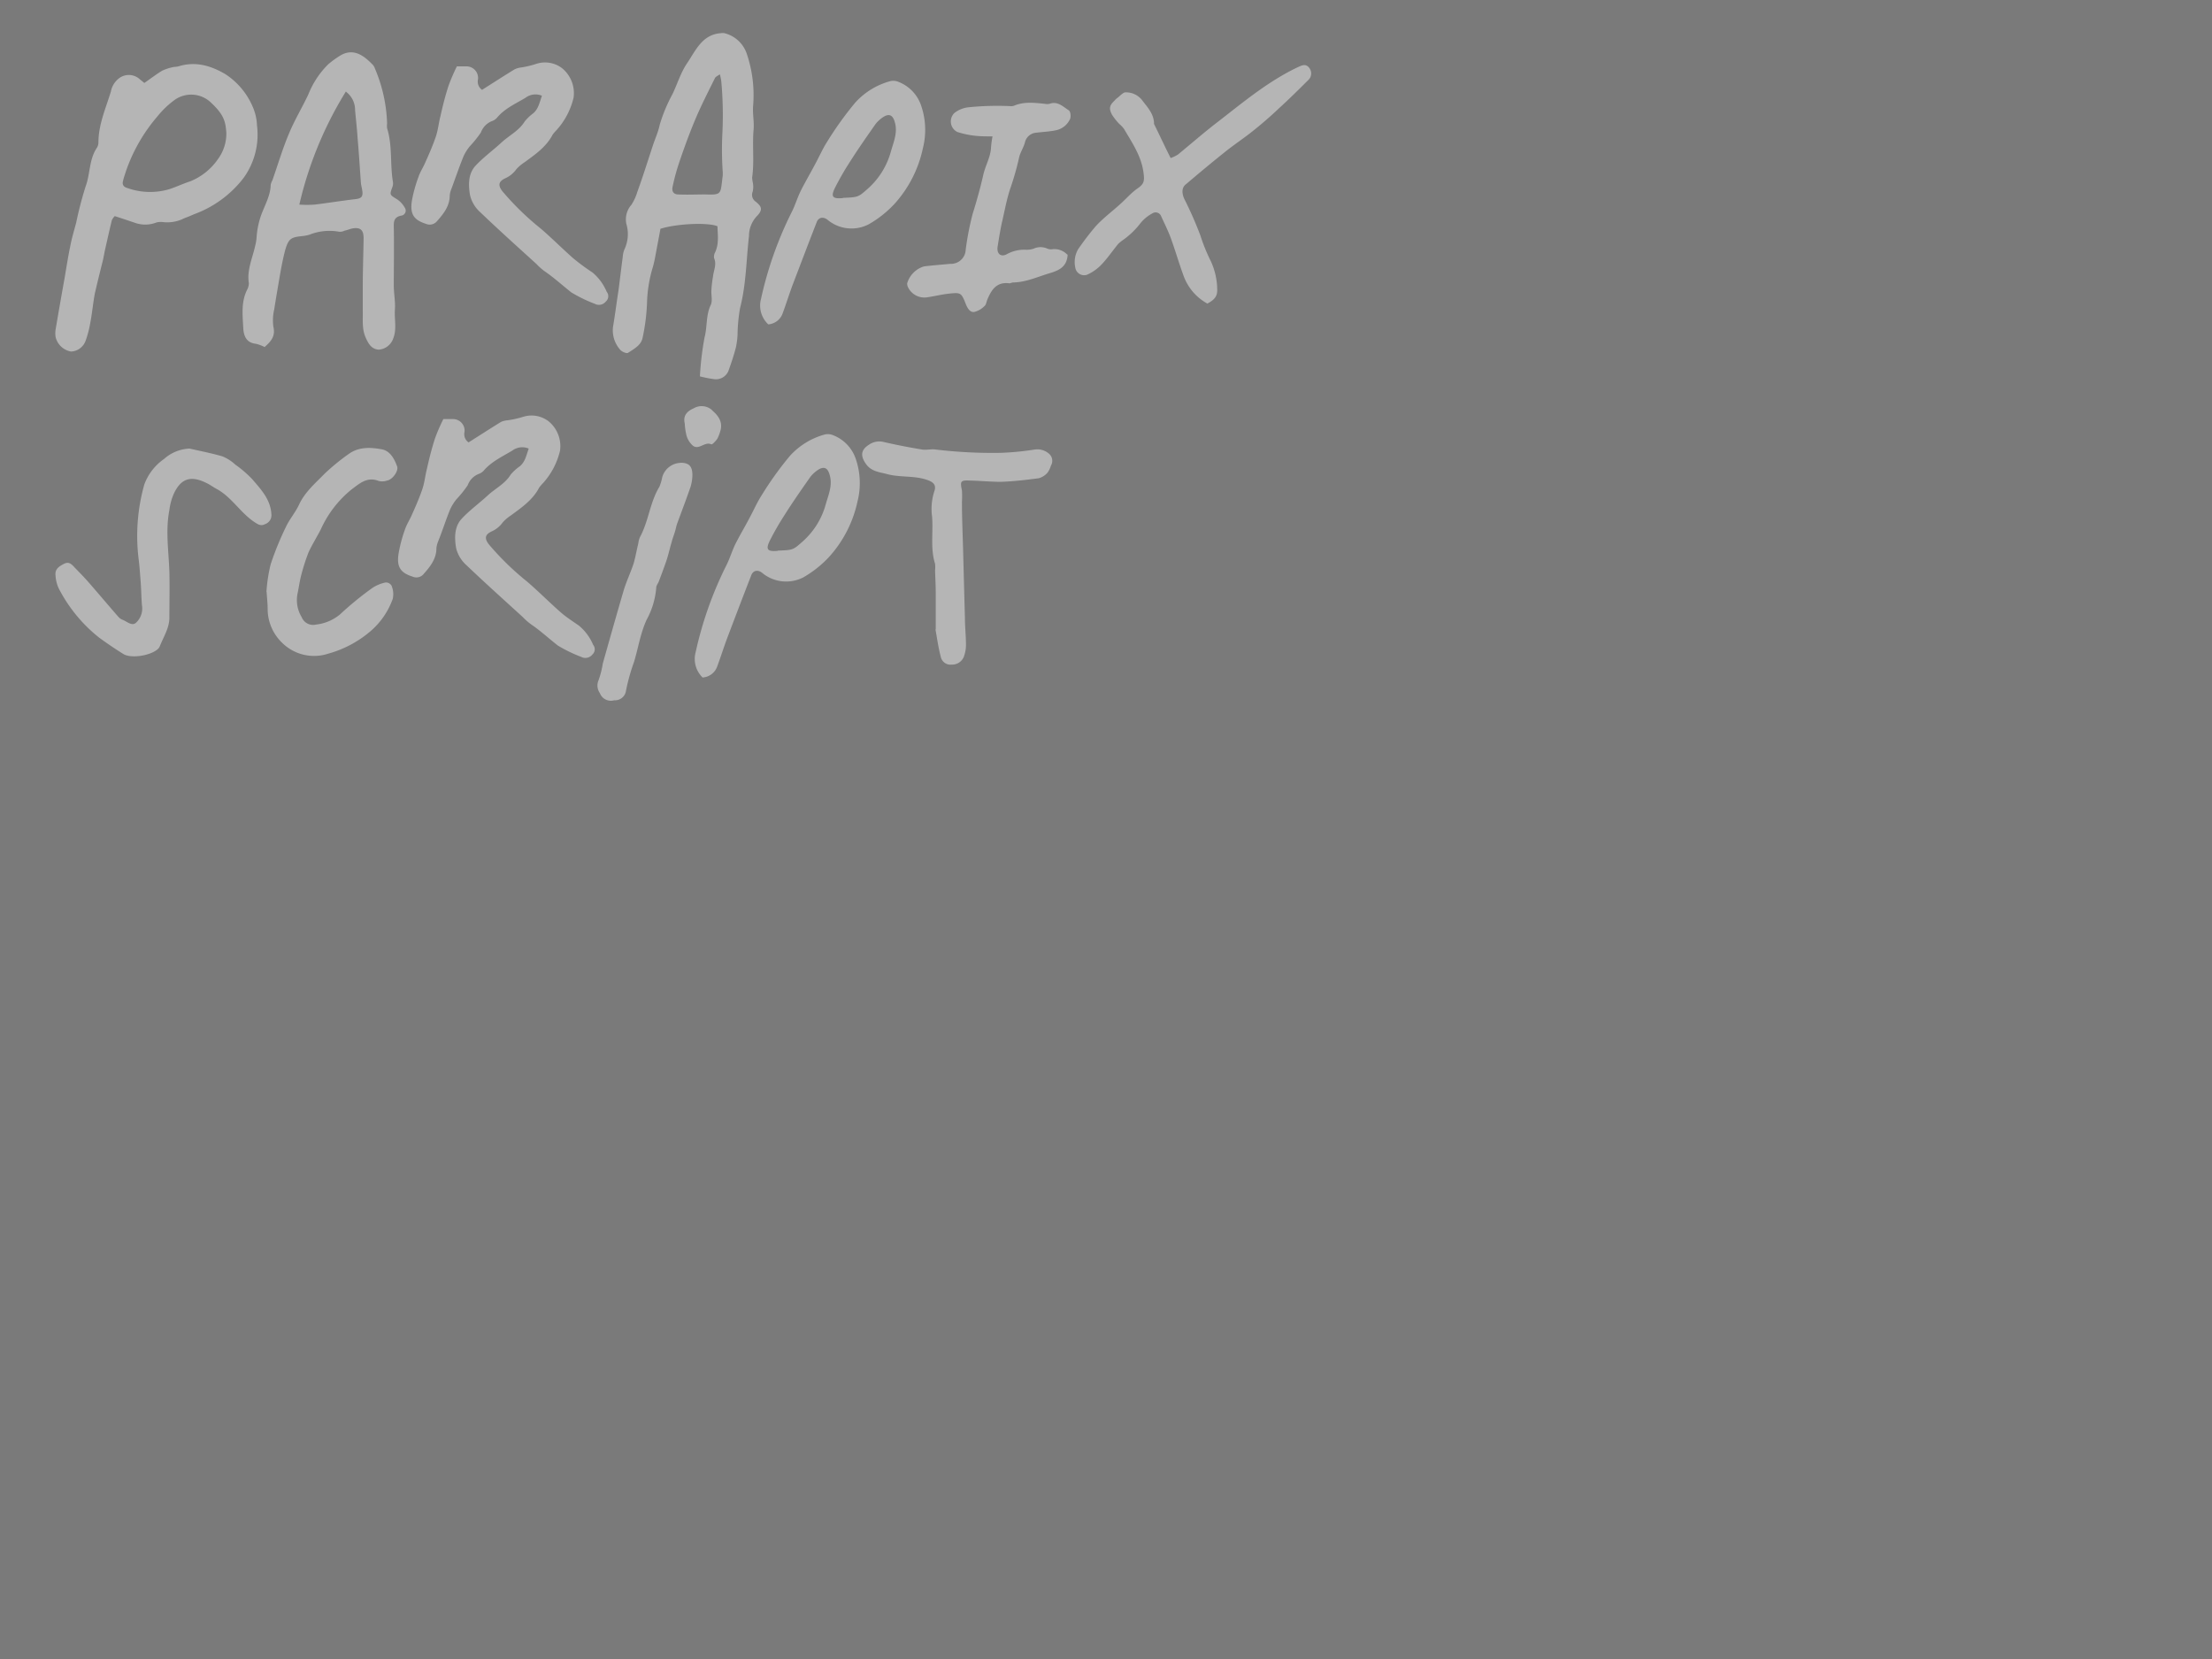
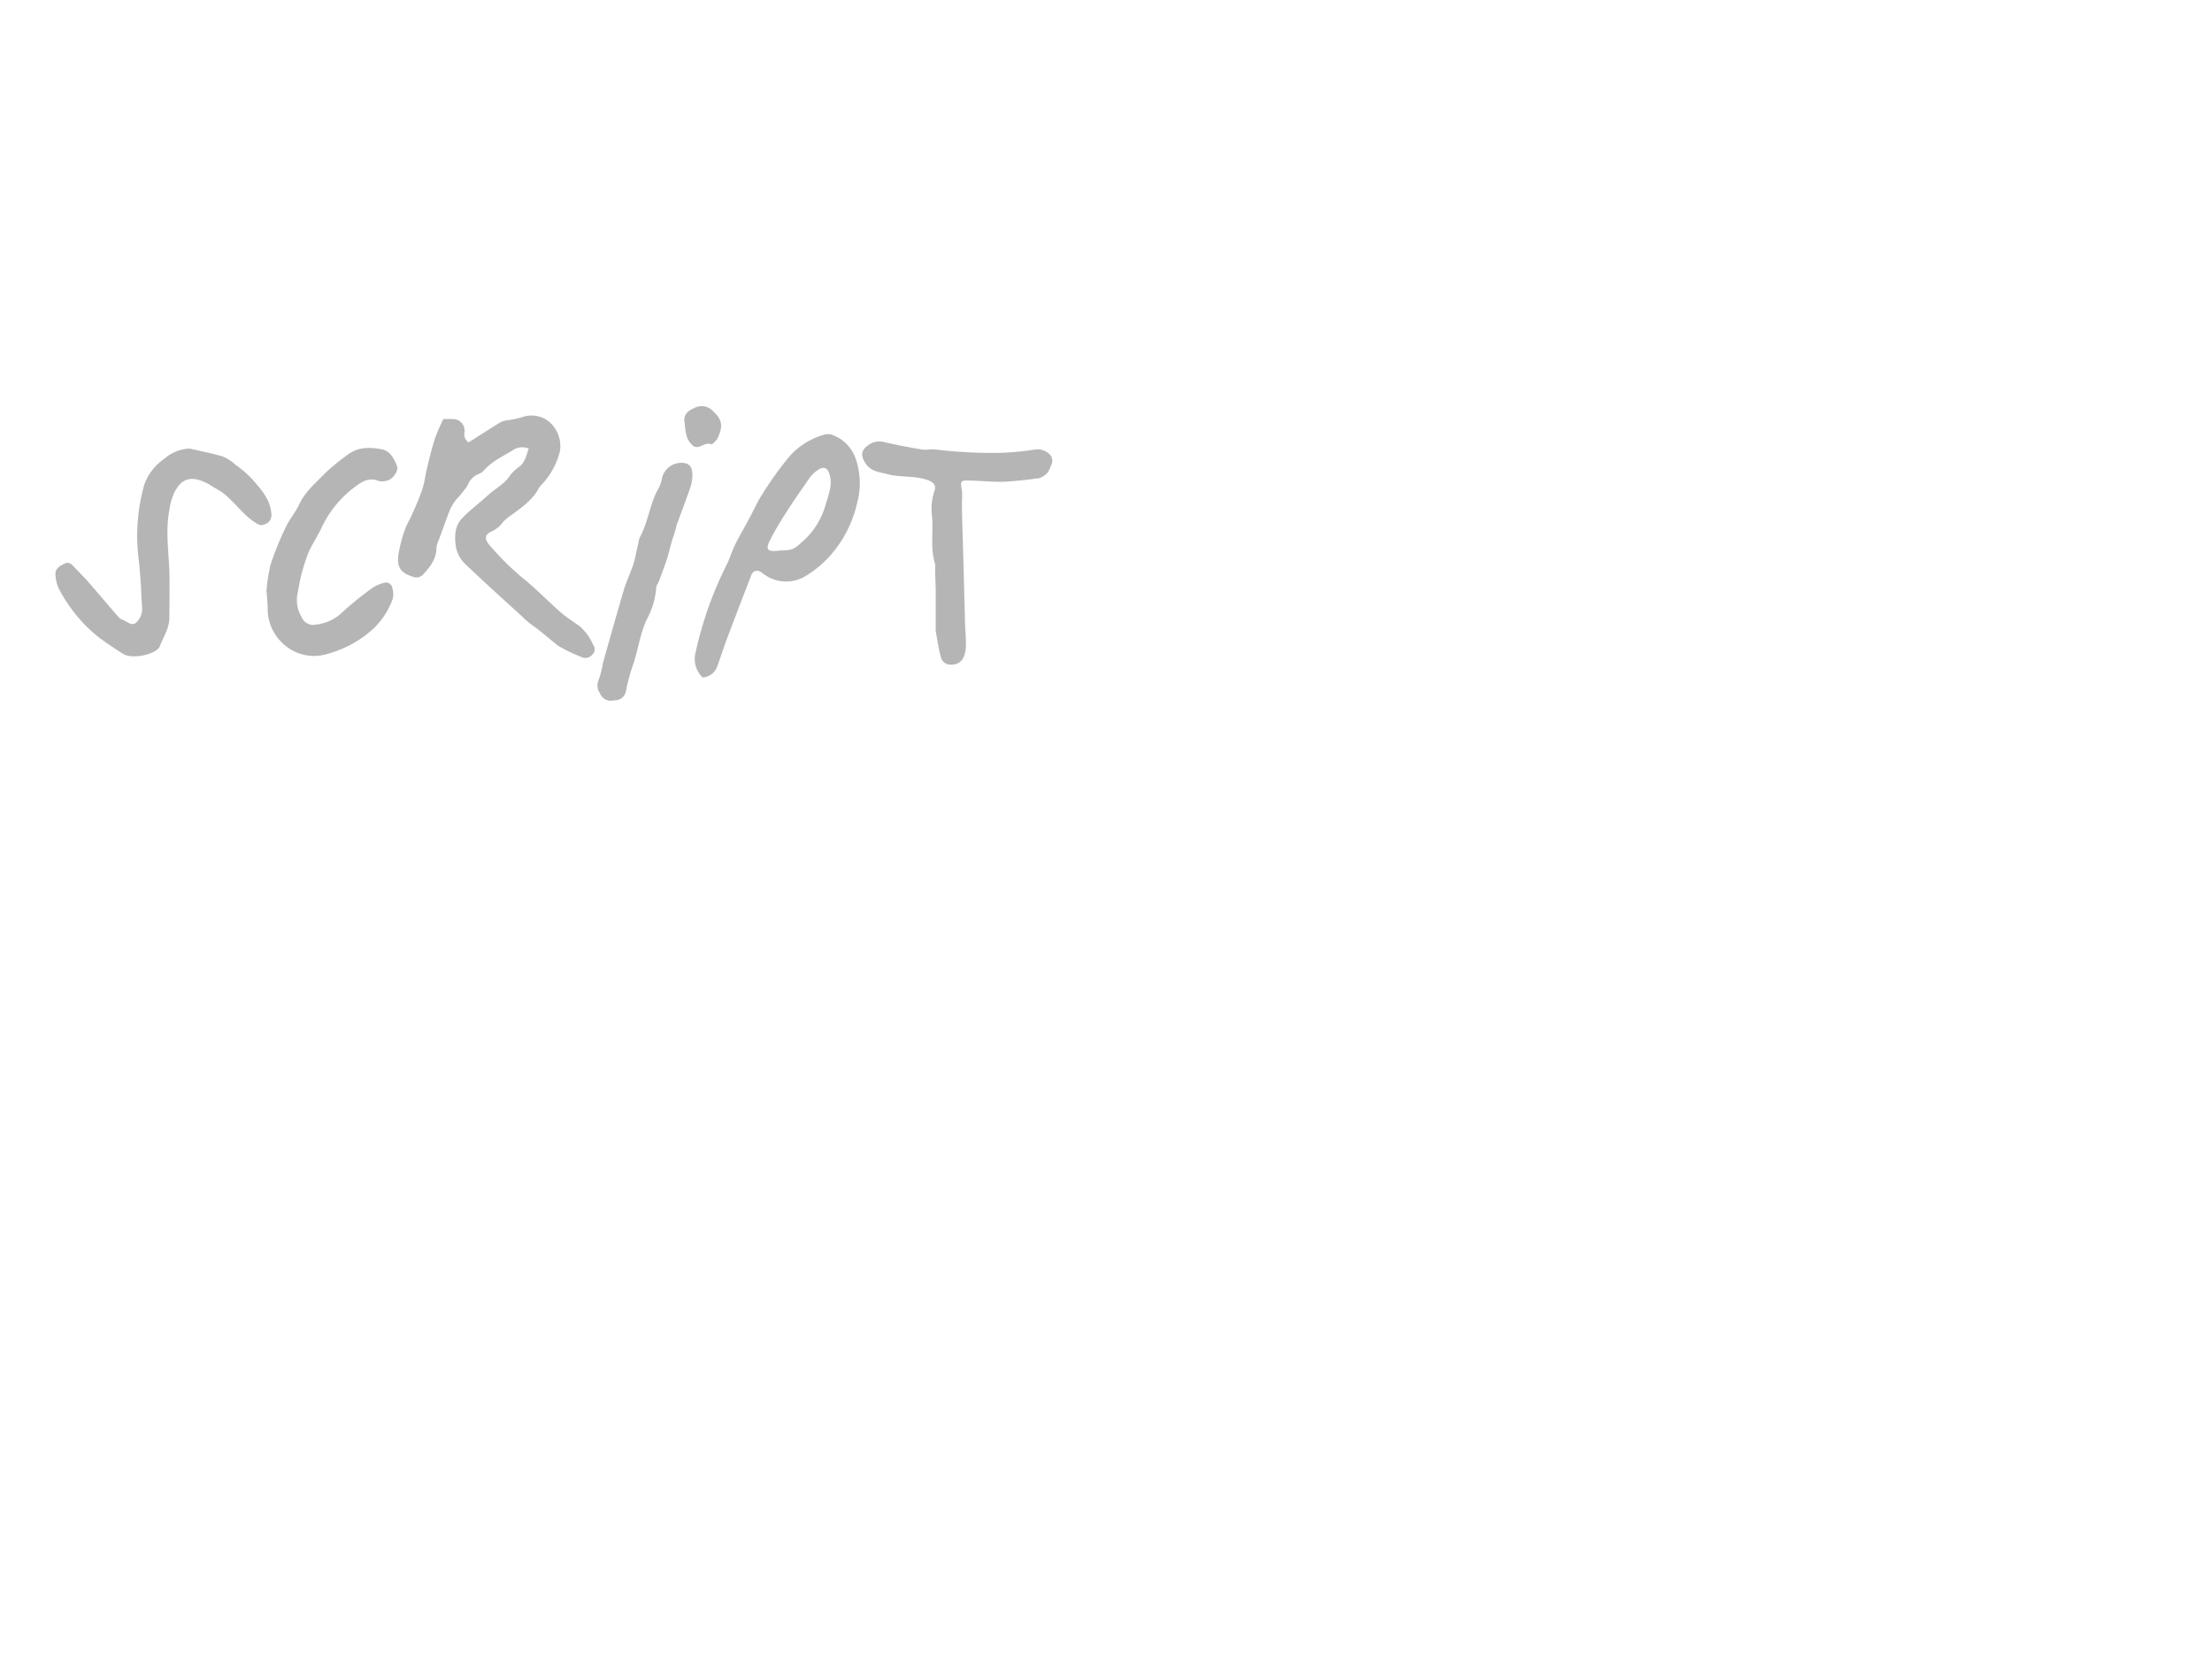
<svg xmlns="http://www.w3.org/2000/svg" id="Capa_1" data-name="Capa 1" viewBox="0 0 400 300">
  <defs>
    <style>.cls-1{fill:#7a7a7a;}.cls-2{fill:#b5b5b5;}</style>
  </defs>
-   <rect class="cls-1" width="400" height="300" />
  <path class="cls-2" d="M169.21,113.78v-6.61c0-1.33-.08-2.67-.12-4a6.14,6.14,0,0,0,0-1.22c-.88-2.79-.31-5.69-.54-8.52a10.3,10.3,0,0,1,.38-4.51c.46-1.26-.15-1.79-1.49-2.21-2.33-.73-4.77-.35-7.1-1-1.34-.34-2.76-.46-3.71-1.76-1.07-1.49-1-2.59.53-3.55a3.27,3.27,0,0,1,2.53-.5c2.33.54,4.7,1,7,1.38.8.15,1.64-.11,2.44,0a87,87,0,0,0,11.73.61,50.07,50.07,0,0,0,6.31-.61,3.21,3.21,0,0,1,2.48.73,1.69,1.69,0,0,1,.38,2.21,4.1,4.1,0,0,1-.61,1.26,3.26,3.26,0,0,1-1.57,1c-2.29.3-4.54.57-6.84.65-1.87,0-3.74-.19-5.61-.23-1.72-.08-1.8.11-1.45,1.79a17.74,17.74,0,0,1,0,2.07c0,2.79.12,5.54.2,8.33.11,4.2.22,8.4.34,12.64,0,1.65.19,3.29.19,4.93a6.11,6.11,0,0,1-.31,1.87,2.26,2.26,0,0,1-2.25,1.65,1.79,1.79,0,0,1-2-1.42c-.45-1.68-.68-3.44-.95-4.89m-42.08,8.68a4.67,4.67,0,0,1-1.29-4.63,67.12,67.12,0,0,1,5.5-15.59c.61-1.18,1-2.48,1.56-3.7.84-1.72,1.84-3.36,2.72-5.05.72-1.33,1.33-2.75,2.14-4a60.37,60.37,0,0,1,5.12-7.14,13.17,13.17,0,0,1,6.42-3.9,2.5,2.5,0,0,1,1.37.15,7,7,0,0,1,4.13,4.32,13.52,13.52,0,0,1,.3,7.68,21.69,21.69,0,0,1-5.12,10,19.78,19.78,0,0,1-4.66,3.71,6.79,6.79,0,0,1-7.41-.77c-.77-.65-1.64-.53-2,.35-1.49,3.82-2.94,7.64-4.39,11.46-.61,1.64-1.15,3.36-1.76,5a3,3,0,0,1-2.64,2.07M140.7,99.57c2.71-.11,2.71-.11,4.43-1.64a13.85,13.85,0,0,0,4.2-6.77c.5-1.75,1.26-3.43.69-5.31-.3-1.11-.88-1.56-1.91-1a6.07,6.07,0,0,0-1.57,1.38c-1.6,2.29-3.21,4.58-4.73,7a50.4,50.4,0,0,0-2.53,4.39c-.87,1.72-.57,2.14,1.27,2ZM128.76,74.16a2.82,2.82,0,0,0-3.29-.34c-1.22.53-2,1.33-1.64,2.79a11,11,0,0,0,.34,2.25,3.91,3.91,0,0,0,1.11,1.72c1.11.88,2.14-.8,3.36-.23.15.08.8-.61,1.07-1a7.48,7.48,0,0,0,.61-1.64c.35-1.53-.49-2.6-1.56-3.52m-5.66,9.51a3.56,3.56,0,0,0-3.36,2.64,8,8,0,0,1-.5,1.68c-1.72,2.83-1.95,6.23-3.51,9.1a4.28,4.28,0,0,0-.31,1.18c-.3,1.19-.5,2.41-.84,3.59-.53,1.61-1.26,3.14-1.76,4.74-1.3,4.43-2.56,8.9-3.82,13.37a15.9,15.9,0,0,1-.76,3,2.39,2.39,0,0,0,.23,2.33,2.13,2.13,0,0,0,2.6,1.3,2,2,0,0,0,2.13-1.72,35.29,35.29,0,0,1,1.46-5.23c.76-2.52,1.14-5.12,2.25-7.57a14.46,14.46,0,0,0,1.76-5.84c0-.39.3-.73.46-1.11.46-1.22.91-2.41,1.33-3.63s.65-2.37,1-3.52c.15-.61.38-1.18.57-1.79s.23-1,.42-1.53c.8-2.18,1.64-4.39,2.41-6.61a7.81,7.81,0,0,0,.34-1.87c.08-1.84-.53-2.53-2.14-2.53m-42.92-7.9c.61,0,1.18,0,1.76,0A2.09,2.09,0,0,1,84,78.1,1.8,1.8,0,0,0,84.73,80c2-1.26,3.89-2.49,5.88-3.71A3.67,3.67,0,0,1,91.8,76a17.32,17.32,0,0,0,2.75-.61,5.06,5.06,0,0,1,4.66.8,5.82,5.82,0,0,1,2.06,5.31,13.31,13.31,0,0,1-3.09,5.88,6.7,6.7,0,0,0-.69.81c-1.15,2.21-3.17,3.59-5.08,5a7.54,7.54,0,0,0-1.49,1.26,4.9,4.9,0,0,1-2,1.64c-1.26.58-1.34,1.3-.5,2.37a50,50,0,0,0,6.92,6.73c2,1.72,3.86,3.59,5.84,5.35,1.11,1,2.3,1.75,3.52,2.6a9.11,9.11,0,0,1,2.56,3.47,1.27,1.27,0,0,1-.15,1.76,1.6,1.6,0,0,1-2,.42,26,26,0,0,1-4.24-2.06c-1.61-1.26-3.1-2.64-4.78-3.79a10.94,10.94,0,0,1-1.57-1.37c-3.4-3.1-6.8-6.15-10.12-9.32a6.07,6.07,0,0,1-1.91-3.1c-.31-1.79-.38-3.86,1-5.35s3.17-2.79,4.74-4.24c1.37-1.26,3.09-2.06,4.12-3.74A8.21,8.21,0,0,1,94,84.32c1-.84,1.19-2.06,1.61-3.2a3,3,0,0,0-3,.38c-1.8,1.07-3.78,2-5.16,3.63a2.19,2.19,0,0,1-.88.57,3.48,3.48,0,0,0-2,2.06,20,20,0,0,1-2,2.49,8.33,8.33,0,0,0-1.19,1.91C80.6,94.07,80,96,79.22,97.93a4.26,4.26,0,0,0-.3,1.18c0,1.91-1.07,3.29-2.26,4.62a1.7,1.7,0,0,1-2.06.54c-2.29-.73-3-1.87-2.44-4.62a25.51,25.51,0,0,1,1.07-3.9c.3-.92.87-1.76,1.26-2.68.68-1.52,1.37-3.09,1.91-4.7.38-1.14.49-2.4.8-3.59.42-1.87.88-3.74,1.49-5.58a32.74,32.74,0,0,1,1.49-3.43m-32,31.29a28.39,28.39,0,0,1,.76-5,54.31,54.31,0,0,1,2.79-6.83c.65-1.38,1.68-2.56,2.33-3.94,1.07-2.33,3-3.94,4.7-5.69A39.68,39.68,0,0,1,63.19,82c1.79-1.22,3.86-1.11,5.8-.76,1.57.27,2.34,1.76,2.83,3.13.27.84-.88,2.37-1.79,2.52a2.73,2.73,0,0,1-1.57.08c-2.1-.84-3.52.53-4.93,1.57A19.73,19.73,0,0,0,58,95.75c-.73,1.41-1.57,2.75-2.22,4.16a38.22,38.22,0,0,0-1.33,4.17c-.27,1.07-.42,2.18-.65,3.28a5.92,5.92,0,0,0,.76,4.25,2.22,2.22,0,0,0,2.6,1.33,8.18,8.18,0,0,0,4.32-1.83,58.72,58.72,0,0,1,5.84-4.78,6.9,6.9,0,0,1,2.41-1,1.19,1.19,0,0,1,1.07.57,4,4,0,0,1,.23,2.37A13.85,13.85,0,0,1,67.16,114a19.85,19.85,0,0,1-7.83,4.21,8.21,8.21,0,0,1-8.41-2.07,8.49,8.49,0,0,1-2.52-6c0-1-.11-1.87-.19-3.13m-14-25.91c2,.46,4,.84,6,1.42a7.69,7.69,0,0,1,2.33,1.49,20.63,20.63,0,0,1,3.06,2.63c1.61,1.88,3.33,3.67,3.48,6.38a1.7,1.7,0,0,1-1.15,1.76c-.76.38-1.22.08-1.87-.34-2.56-1.68-4.13-4.51-6.84-6-.65-.34-1.18-.76-1.83-1.07-2.87-1.45-4.7-.88-6,2a10.52,10.52,0,0,0-.76,2.86c-.73,3.75-.12,7.45,0,11.2.07,2.75,0,5.5,0,8.25,0,1.91-1.07,3.48-1.72,5.16a1.64,1.64,0,0,1-.26.42c-1.19,1.26-4.89,1.91-6.35,1s-2.94-1.91-4.35-2.94a27.21,27.21,0,0,1-7.34-8.94,6.49,6.49,0,0,1-.57-2.33c-.15-1.19.73-1.68,1.57-2.11s1.33.08,1.83.62c.84.88,1.72,1.75,2.52,2.67,1.84,2.1,3.63,4.24,5.47,6.34a1.8,1.8,0,0,0,.72.5c.8.31,1.68,1.18,2.41.57a3.48,3.48,0,0,0,1.11-3.17c-.12-1.41-.12-2.79-.23-4.2s-.19-2.68-.35-4a34.29,34.29,0,0,1,1-13.64A9.69,9.69,0,0,1,29.66,83a7.37,7.37,0,0,1,4.54-1.88" />
-   <path class="cls-2" d="M218.36,54.91A9.32,9.32,0,0,1,214,49.79c-.8-2.18-1.45-4.43-2.25-6.65-.5-1.37-1.15-2.67-1.76-4a1.08,1.08,0,0,0-1.65-.53,7,7,0,0,0-2.14,1.79,14.56,14.56,0,0,1-3,2.91,8.14,8.14,0,0,0-1,.8c-1.07,1.3-2,2.71-3.21,3.93a8.27,8.27,0,0,1-2.44,1.65,1.62,1.62,0,0,1-2.11-1.34,4.66,4.66,0,0,1,.5-3.25,50.12,50.12,0,0,1,3.21-4.2c1.3-1.42,2.87-2.6,4.32-3.9.65-.57,1.26-1.22,1.91-1.83a14.16,14.16,0,0,1,1.18-1c1.34-.88,1.42-1.41,1.23-2.9-.39-3.06-2.07-5.46-3.56-8a5.73,5.73,0,0,0-.84-.87,11.36,11.36,0,0,1-1.3-1.65c-.61-1.14-.46-1.72.5-2.6a2,2,0,0,1,.38-.38c.54-.38,1.15-1.14,1.64-1.07A3.69,3.69,0,0,1,206.44,18c1,1.34,2.17,2.48,2.25,4.28a.21.21,0,0,0,0,.15c1,2,1.91,4,3,6.15a6.13,6.13,0,0,0,1.34-.65c2.44-2,4.81-4.08,7.33-6,4.59-3.56,9.06-7.3,14.41-9.82.76-.35,1.41-.61,2,.19a1.63,1.63,0,0,1-.27,2.25c-1.72,1.72-3.47,3.44-5.31,5.12-1.53,1.45-3.13,2.83-4.77,4.13s-3.44,2.48-5.08,3.82c-2.34,1.87-4.63,3.78-6.92,5.73-.73.57-.73,1.57-.27,2.6a68.28,68.28,0,0,1,2.91,6.61,32.58,32.58,0,0,0,1.91,4.7,12.5,12.5,0,0,1,1.14,5.27c0,1-.46,1.68-1.79,2.37M193.06,46c-.07,2.29-1.68,2.94-3.24,3.4-2.18.65-4.28,1.64-6.61,1.68-.23,0-.46.15-.69.15-2.33-.3-3.25,1.19-4,3-.15.35-.19.88-.49,1.11a3.92,3.92,0,0,1-1.84,1.07c-.72.12-1.18-.57-1.49-1.3-.87-2.21-.91-2.25-3.21-2-1.26.15-2.52.46-3.82.65a3.28,3.28,0,0,1-3.55-2,2.09,2.09,0,0,1-.08-.5,4.52,4.52,0,0,1,3.06-3.09c1.57-.19,3.17-.31,4.74-.46a2.66,2.66,0,0,0,2.79-2.56,52,52,0,0,1,1.26-6.49c.72-2.3,1.37-4.63,1.91-7,.38-1.72,1.34-3.28,1.41-5a16.56,16.56,0,0,1,.27-2c-1.18,0-2.18,0-3.13-.11a15.92,15.92,0,0,1-3.25-.69,2.13,2.13,0,0,1-.5-3.44,5,5,0,0,1,2.37-1,50.92,50.92,0,0,1,7.72-.23,1.37,1.37,0,0,0,.69-.08c1.79-.76,3.67-.53,5.54-.34a2.18,2.18,0,0,0,.88,0c1.45-.54,2.44.53,3.47,1.18.31.19.42,1.11.23,1.57a3.61,3.61,0,0,1-2.67,2.06c-1.15.23-2.29.27-3.48.42a2.25,2.25,0,0,0-2,1.72c-.26,1-.87,1.84-1.07,2.79a51.05,51.05,0,0,1-1.64,5.73c-.65,2-1,4.05-1.49,6.12-.3,1.41-.53,2.86-.76,4.31-.16,1.27.65,1.88,1.72,1.27a6.55,6.55,0,0,1,3.59-.77,4.4,4.4,0,0,0,1.18-.19,3,3,0,0,1,2.56,0,1.86,1.86,0,0,0,1,.07,3.23,3.23,0,0,1,2.56,1M138.92,58.65a4.66,4.66,0,0,1-1.3-4.62,67,67,0,0,1,5.5-15.59c.61-1.18,1-2.48,1.57-3.7.84-1.72,1.83-3.37,2.71-5.05.73-1.33,1.34-2.75,2.14-4a61.54,61.54,0,0,1,5.12-7.14,13.21,13.21,0,0,1,6.42-3.9,2.44,2.44,0,0,1,1.38.15,7,7,0,0,1,4.12,4.32,13.52,13.52,0,0,1,.31,7.68,21.69,21.69,0,0,1-5.12,10.05,19.68,19.68,0,0,1-4.66,3.7,6.76,6.76,0,0,1-7.41-.76c-.77-.65-1.65-.53-2,.34-1.49,3.82-2.94,7.65-4.4,11.47-.61,1.64-1.14,3.36-1.75,5a3,3,0,0,1-2.64,2.06m13.56-22.88c2.72-.12,2.72-.12,4.44-1.64a13.85,13.85,0,0,0,4.2-6.77c.5-1.76,1.26-3.44.69-5.31-.31-1.11-.88-1.57-1.91-1a5.74,5.74,0,0,0-1.57,1.38c-1.6,2.29-3.21,4.58-4.74,7a50.3,50.3,0,0,0-2.52,4.39c-.88,1.72-.57,2.14,1.26,2ZM126.57,68a53.73,53.73,0,0,1,.84-7c.5-1.91.23-4,1.11-5.84.35-.73.08-1.72.12-2.6s.15-1.72.3-2.6c.12-1.11.69-2.14.19-3.28a1.67,1.67,0,0,1,.16-1c.76-1.56.49-3.21.45-4.77-1.79-.73-7.41-.46-10.31.46-.27,1.49-.58,3.09-.88,4.7a21,21,0,0,1-.5,2.25A24.33,24.33,0,0,0,117,54.87a36.87,36.87,0,0,1-.8,6.23c-.27,1.34-1.57,2-2.64,2.71-.26.16-1.18-.23-1.45-.61a5.3,5.3,0,0,1-1.26-4.09c.38-2.21.65-4.43,1-6.64.26-2,.49-4,.76-6a4.33,4.33,0,0,1,.31-1.38,6.47,6.47,0,0,0,.34-4.62,4,4,0,0,1,.92-3.44,9,9,0,0,0,1.07-2.33c1-2.75,1.87-5.54,2.79-8.33.42-1.3,1-2.52,1.26-3.82a28.82,28.82,0,0,1,2.29-5.5c.92-1.91,1.53-4,2.71-5.69C125.81,9.1,127,6.23,130.36,6A2.21,2.21,0,0,1,131,6a5.71,5.71,0,0,1,4.05,3.75A23.33,23.33,0,0,1,136.2,19c-.15,1.46.19,2.87.08,4.36-.27,2.9.15,5.85-.27,8.75a6,6,0,0,0,.11.84,4,4,0,0,1,0,1.68,1.49,1.49,0,0,0,.54,1.84c1.18.95,1.26,1.52.19,2.63a5.24,5.24,0,0,0-1.41,3.59c-.5,4.32-.5,8.72-1.61,13a30.13,30.13,0,0,0-.46,4.89,13.85,13.85,0,0,1-.3,2.25c-.35,1.38-.8,2.71-1.26,4a2.44,2.44,0,0,1-2.75,1.72,20.6,20.6,0,0,1-2.49-.49m3.63-54.64c-.49.34-.8.46-.91.69-1.3,2.63-2.64,5.23-3.75,7.94-1,2.41-1.91,4.93-2.75,7.42a38.25,38.25,0,0,0-1.15,4.24c-.23.91.2,1.45,1,1.45,1.6.08,3.24,0,4.89,0,3.13.11,2.71-.08,3.17-3.44v-.54a58.33,58.33,0,0,1-.08-6.87,67.33,67.33,0,0,0-.19-9.63,11.67,11.67,0,0,0-.27-1.3M82.62,12c.61,0,1.19,0,1.76,0a2.1,2.1,0,0,1,2.06,2.34,1.82,1.82,0,0,0,.73,1.91c2-1.27,3.89-2.49,5.88-3.71a3.82,3.82,0,0,1,1.19-.34A17.35,17.35,0,0,0,97,11.54a5.06,5.06,0,0,1,4.66.81,5.82,5.82,0,0,1,2.06,5.31,13.31,13.31,0,0,1-3.09,5.88,7.47,7.47,0,0,0-.69.8c-1.15,2.22-3.17,3.6-5.08,5a7.54,7.54,0,0,0-1.49,1.26,4.9,4.9,0,0,1-2,1.64c-1.26.58-1.34,1.3-.5,2.37a50,50,0,0,0,6.92,6.73c2,1.72,3.86,3.59,5.85,5.35a39.73,39.73,0,0,0,3.51,2.59,9.22,9.22,0,0,1,2.56,3.48,1.27,1.27,0,0,1-.15,1.76,1.6,1.6,0,0,1-2,.42,26.42,26.42,0,0,1-4.24-2.06c-1.61-1.27-3.1-2.64-4.78-3.79A10.34,10.34,0,0,1,97,47.73c-3.41-3.1-6.81-6.15-10.13-9.33A6,6,0,0,1,85,35.31c-.31-1.8-.38-3.86,1-5.35s3.17-2.79,4.74-4.24c1.37-1.26,3.09-2.06,4.13-3.74a7.85,7.85,0,0,1,1.52-1.46c1-.84,1.19-2.06,1.61-3.21a3,3,0,0,0-3,.39c-1.8,1.07-3.78,1.94-5.16,3.63a2.31,2.31,0,0,1-.88.57,3.48,3.48,0,0,0-2,2.06,20.71,20.71,0,0,1-2,2.49,8,8,0,0,0-1.18,1.91c-.77,1.91-1.42,3.82-2.14,5.77a4,4,0,0,0-.31,1.18c0,1.91-1.07,3.29-2.25,4.62a1.72,1.72,0,0,1-2.07.54c-2.29-.73-3-1.87-2.44-4.63A25.7,25.7,0,0,1,75.67,32c.3-.92.88-1.76,1.26-2.68.69-1.53,1.37-3.09,1.91-4.7.38-1.14.49-2.4.8-3.59.42-1.87.88-3.74,1.49-5.58A33.8,33.8,0,0,1,82.62,12M47.9,62.78a7.11,7.11,0,0,0-1.61-.61C44.65,62,44.12,60.91,44,59.5c-.11-2.37-.46-4.82.69-7.11A2.56,2.56,0,0,0,45,51.2c-.38-2.36.65-4.5,1.14-6.72a8.55,8.55,0,0,0,.27-1.72A15,15,0,0,1,47,39.59c.61-2.1,1.91-3.94,1.95-6.19a3.15,3.15,0,0,1,.31-.8c1-2.83,1.83-5.7,3-8.45,1-2.44,2.4-4.73,3.51-7.1a15.89,15.89,0,0,1,3.59-5.43,17.32,17.32,0,0,1,2.1-1.53c2.45-1.53,4.4,0,6,1.68a2,2,0,0,1,.35.65A27.49,27.49,0,0,1,70,22.32a3.7,3.7,0,0,0,0,.88c1,3.17.5,6.53,1.07,9.78a2,2,0,0,1-.11.84c-.54,1.45-.5,1.38.84,2.22a4.3,4.3,0,0,1,1.38,1.49A.92.92,0,0,1,72.51,39c-1.19.26-1.34.95-1.3,2.06.07,3.51,0,7.07,0,10.58,0,1.45.31,2.94.2,4.36-.12,1.76.38,3.51-.31,5.23a3,3,0,0,1-2.64,2c-1.22-.11-1.75-.92-2.25-2-.8-1.64-.57-3.32-.61-5,0-1.45,0-2.9,0-4.39,0-2.91.11-5.85.15-8.75,0-1.42-.49-2-1.91-1.8-.49.08-1,.31-1.53.42a1.74,1.74,0,0,1-1,.19,9.81,9.81,0,0,0-5.35.54,7.71,7.71,0,0,1-1.37.26c-2,.2-2.41.5-3,2.45-.42,1.57-.72,3.17-1,4.78-.34,2-.69,4-1,6a8.79,8.79,0,0,0-.16,3.14c.42,1.71-.42,2.67-1.6,3.7M62.57,16.51A67.76,67.76,0,0,0,54.13,37a21,21,0,0,0,2.75,0c2.48-.3,5-.72,7.49-1,1-.15,1.3-.46,1.14-1.53-.07-.53-.23-1-.26-1.56-.19-2.64-.35-5.28-.58-7.87-.11-1.72-.3-3.41-.46-5.09a4.11,4.11,0,0,0-1.64-3.36M26.1,15c1.11-.76,2.14-1.56,3.21-2.21a8.87,8.87,0,0,1,1.8-.61c.42-.12.84-.08,1.22-.2,3-.91,5.73-.15,8.41,1.42a13.23,13.23,0,0,1,5,6,9.19,9.19,0,0,1,.73,3.25,13.37,13.37,0,0,1-2.41,9.51,19.86,19.86,0,0,1-8.94,6.57c-.61.27-1.18.5-1.79.73a6.71,6.71,0,0,1-3.94.69,3.51,3.51,0,0,0-1.07.07,5.59,5.59,0,0,1-3.78.12c-1.22-.42-2.41-.81-3.78-1.26a2.15,2.15,0,0,0-.54.76c-.42,1.72-.8,3.44-1.18,5.12-.16.69-.27,1.38-.42,2.06-.5,2-1,4-1.46,6-.34,1.76-.49,3.59-.84,5.39a19,19,0,0,1-.84,3.21,2.93,2.93,0,0,1-2.63,1.95,3.48,3.48,0,0,1-2.79-2.6,4.17,4.17,0,0,1,0-1.41c.53-3.14,1.07-6.23,1.64-9.37.31-1.87.61-3.78,1-5.65.27-1.45.69-2.83,1.07-4.24a66.77,66.77,0,0,1,1.72-6.61c.84-2.29.61-4.82,2-6.92a1.86,1.86,0,0,0,.31-1c0-3.25,1.33-6.19,2.25-9.21A3.9,3.9,0,0,1,21.75,14a2.93,2.93,0,0,1,3.55.35ZM40.93,24c-.15-1.84-.31-3.13-2.68-5.35A5.16,5.16,0,0,0,31.68,18a16,16,0,0,0-3.17,3A30.31,30.31,0,0,0,22.7,31.18c-.15.5-.34,1-.45,1.53-.2.69.11,1.11.8,1.3a12.26,12.26,0,0,0,7.6.19c1.26-.42,2.49-1,3.75-1.41a11.13,11.13,0,0,0,5-4A7.8,7.8,0,0,0,40.93,24" />
</svg>